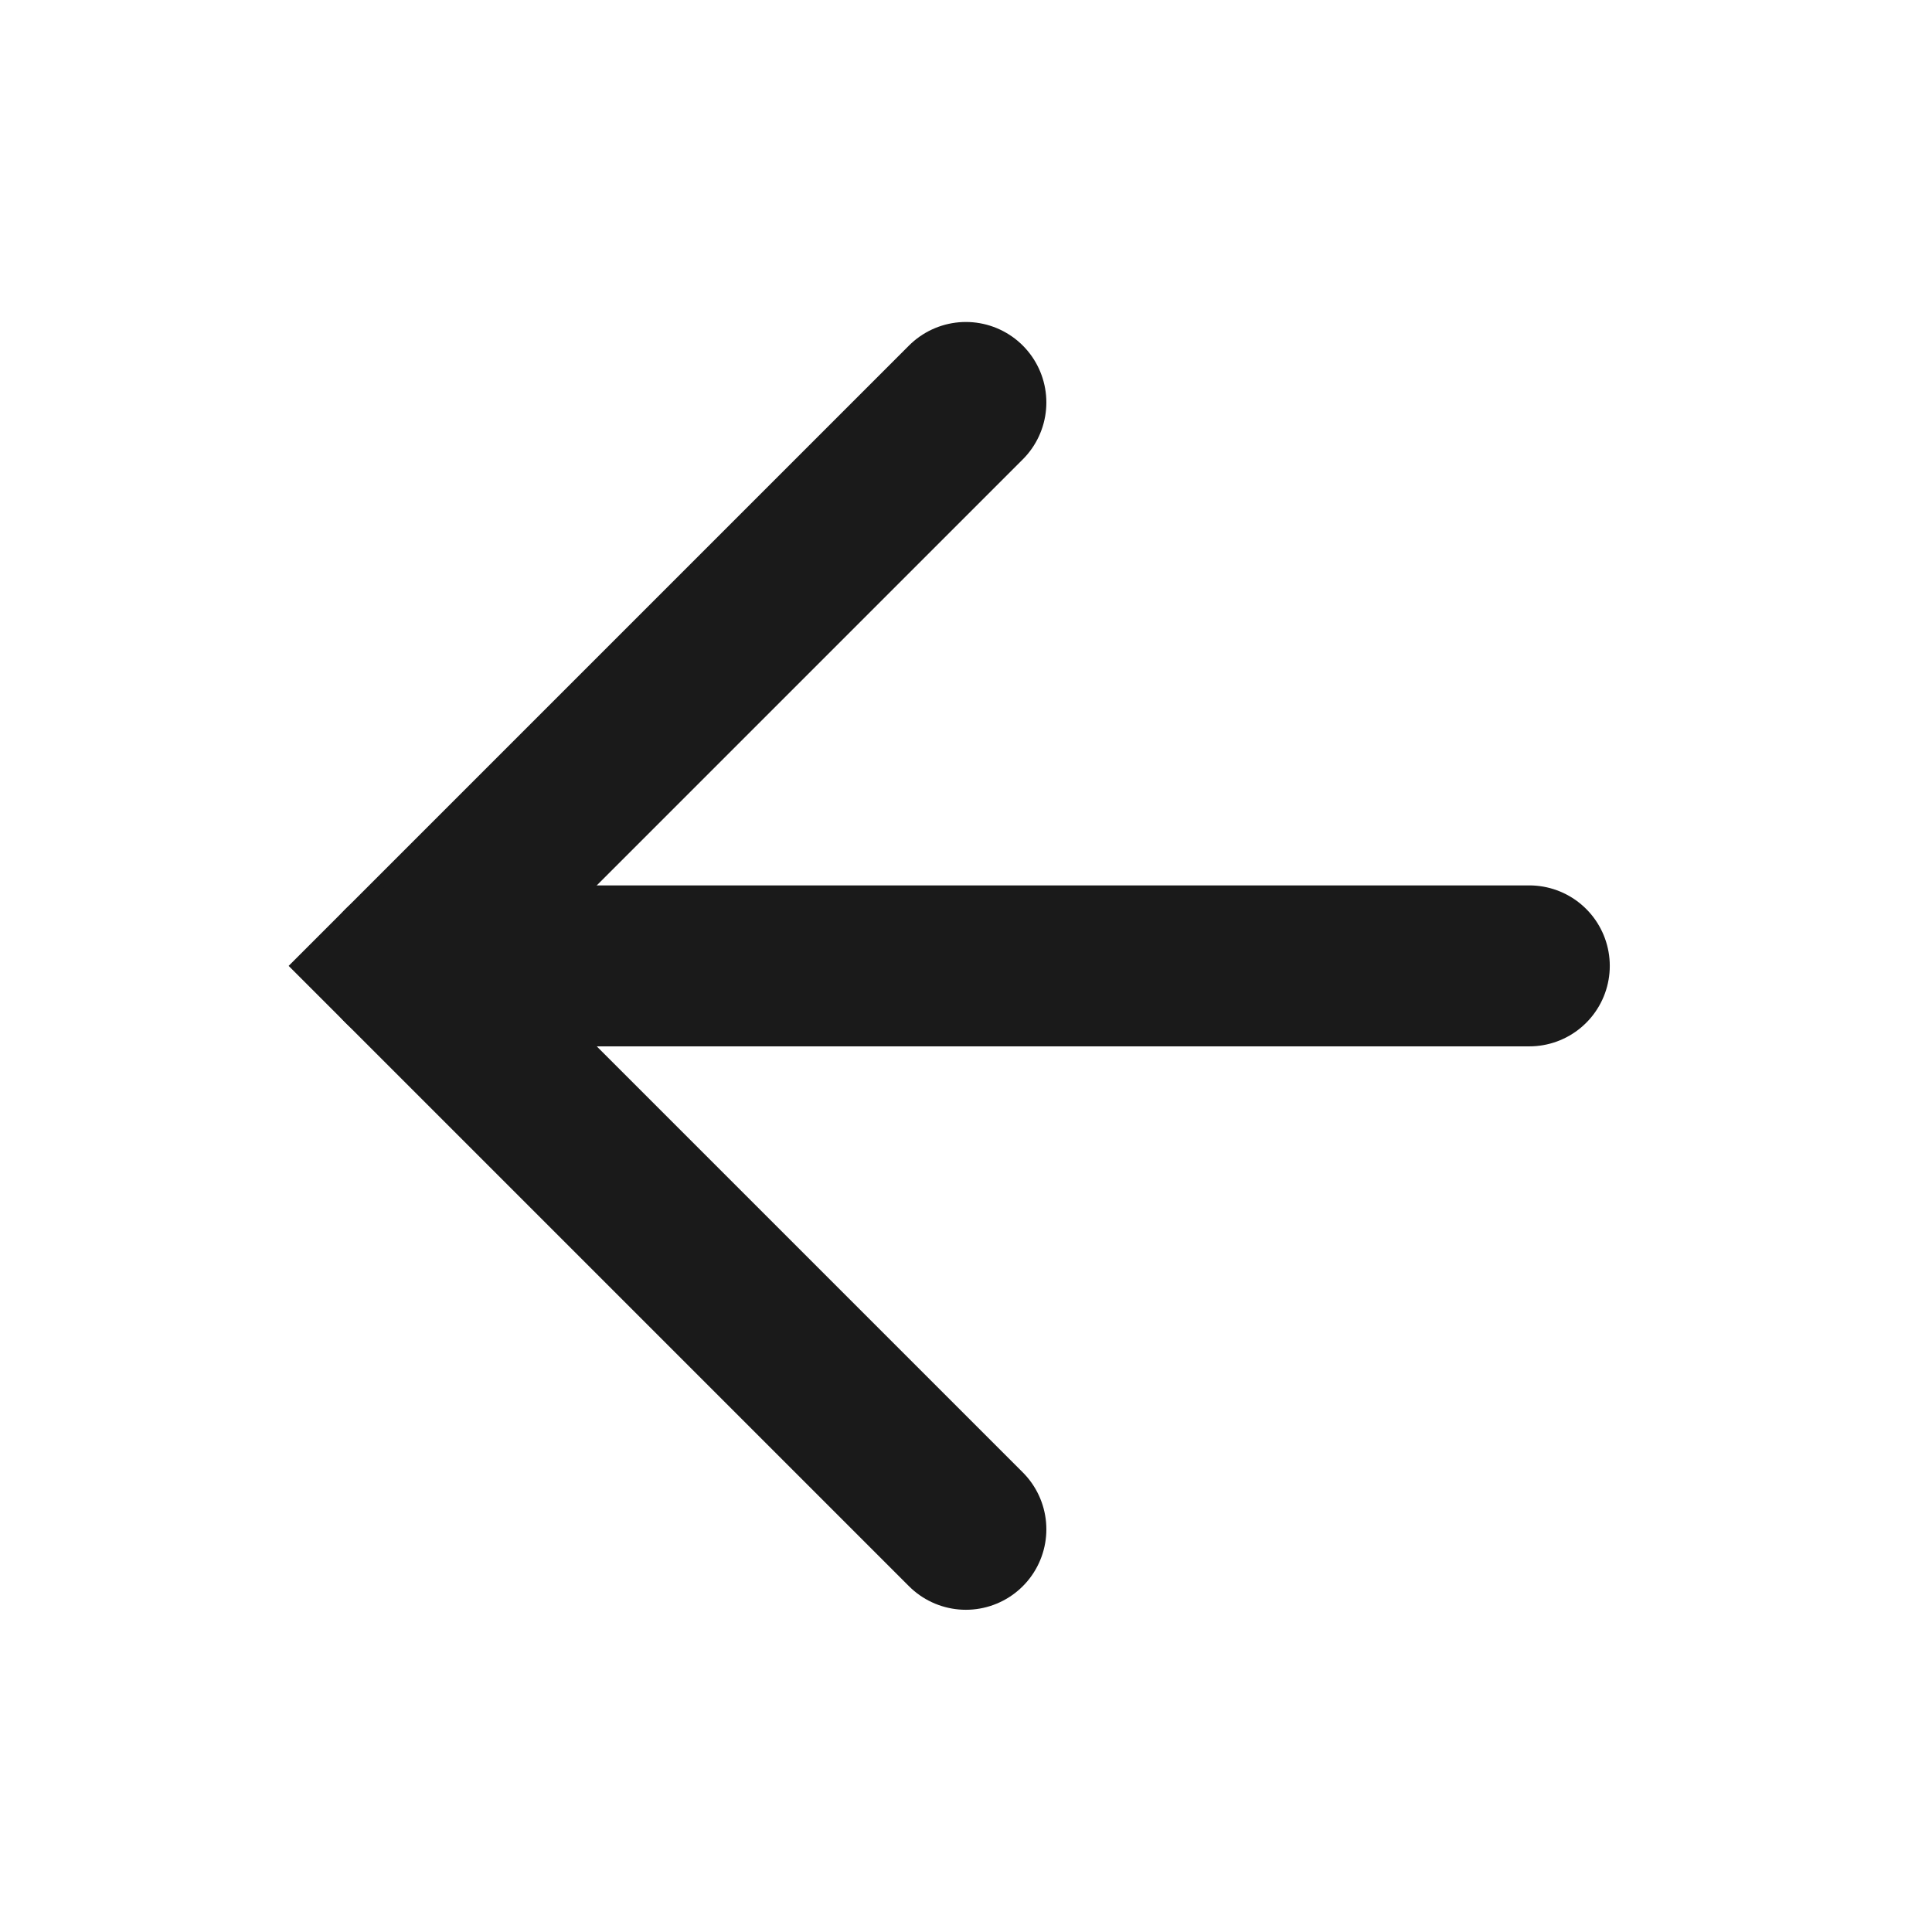
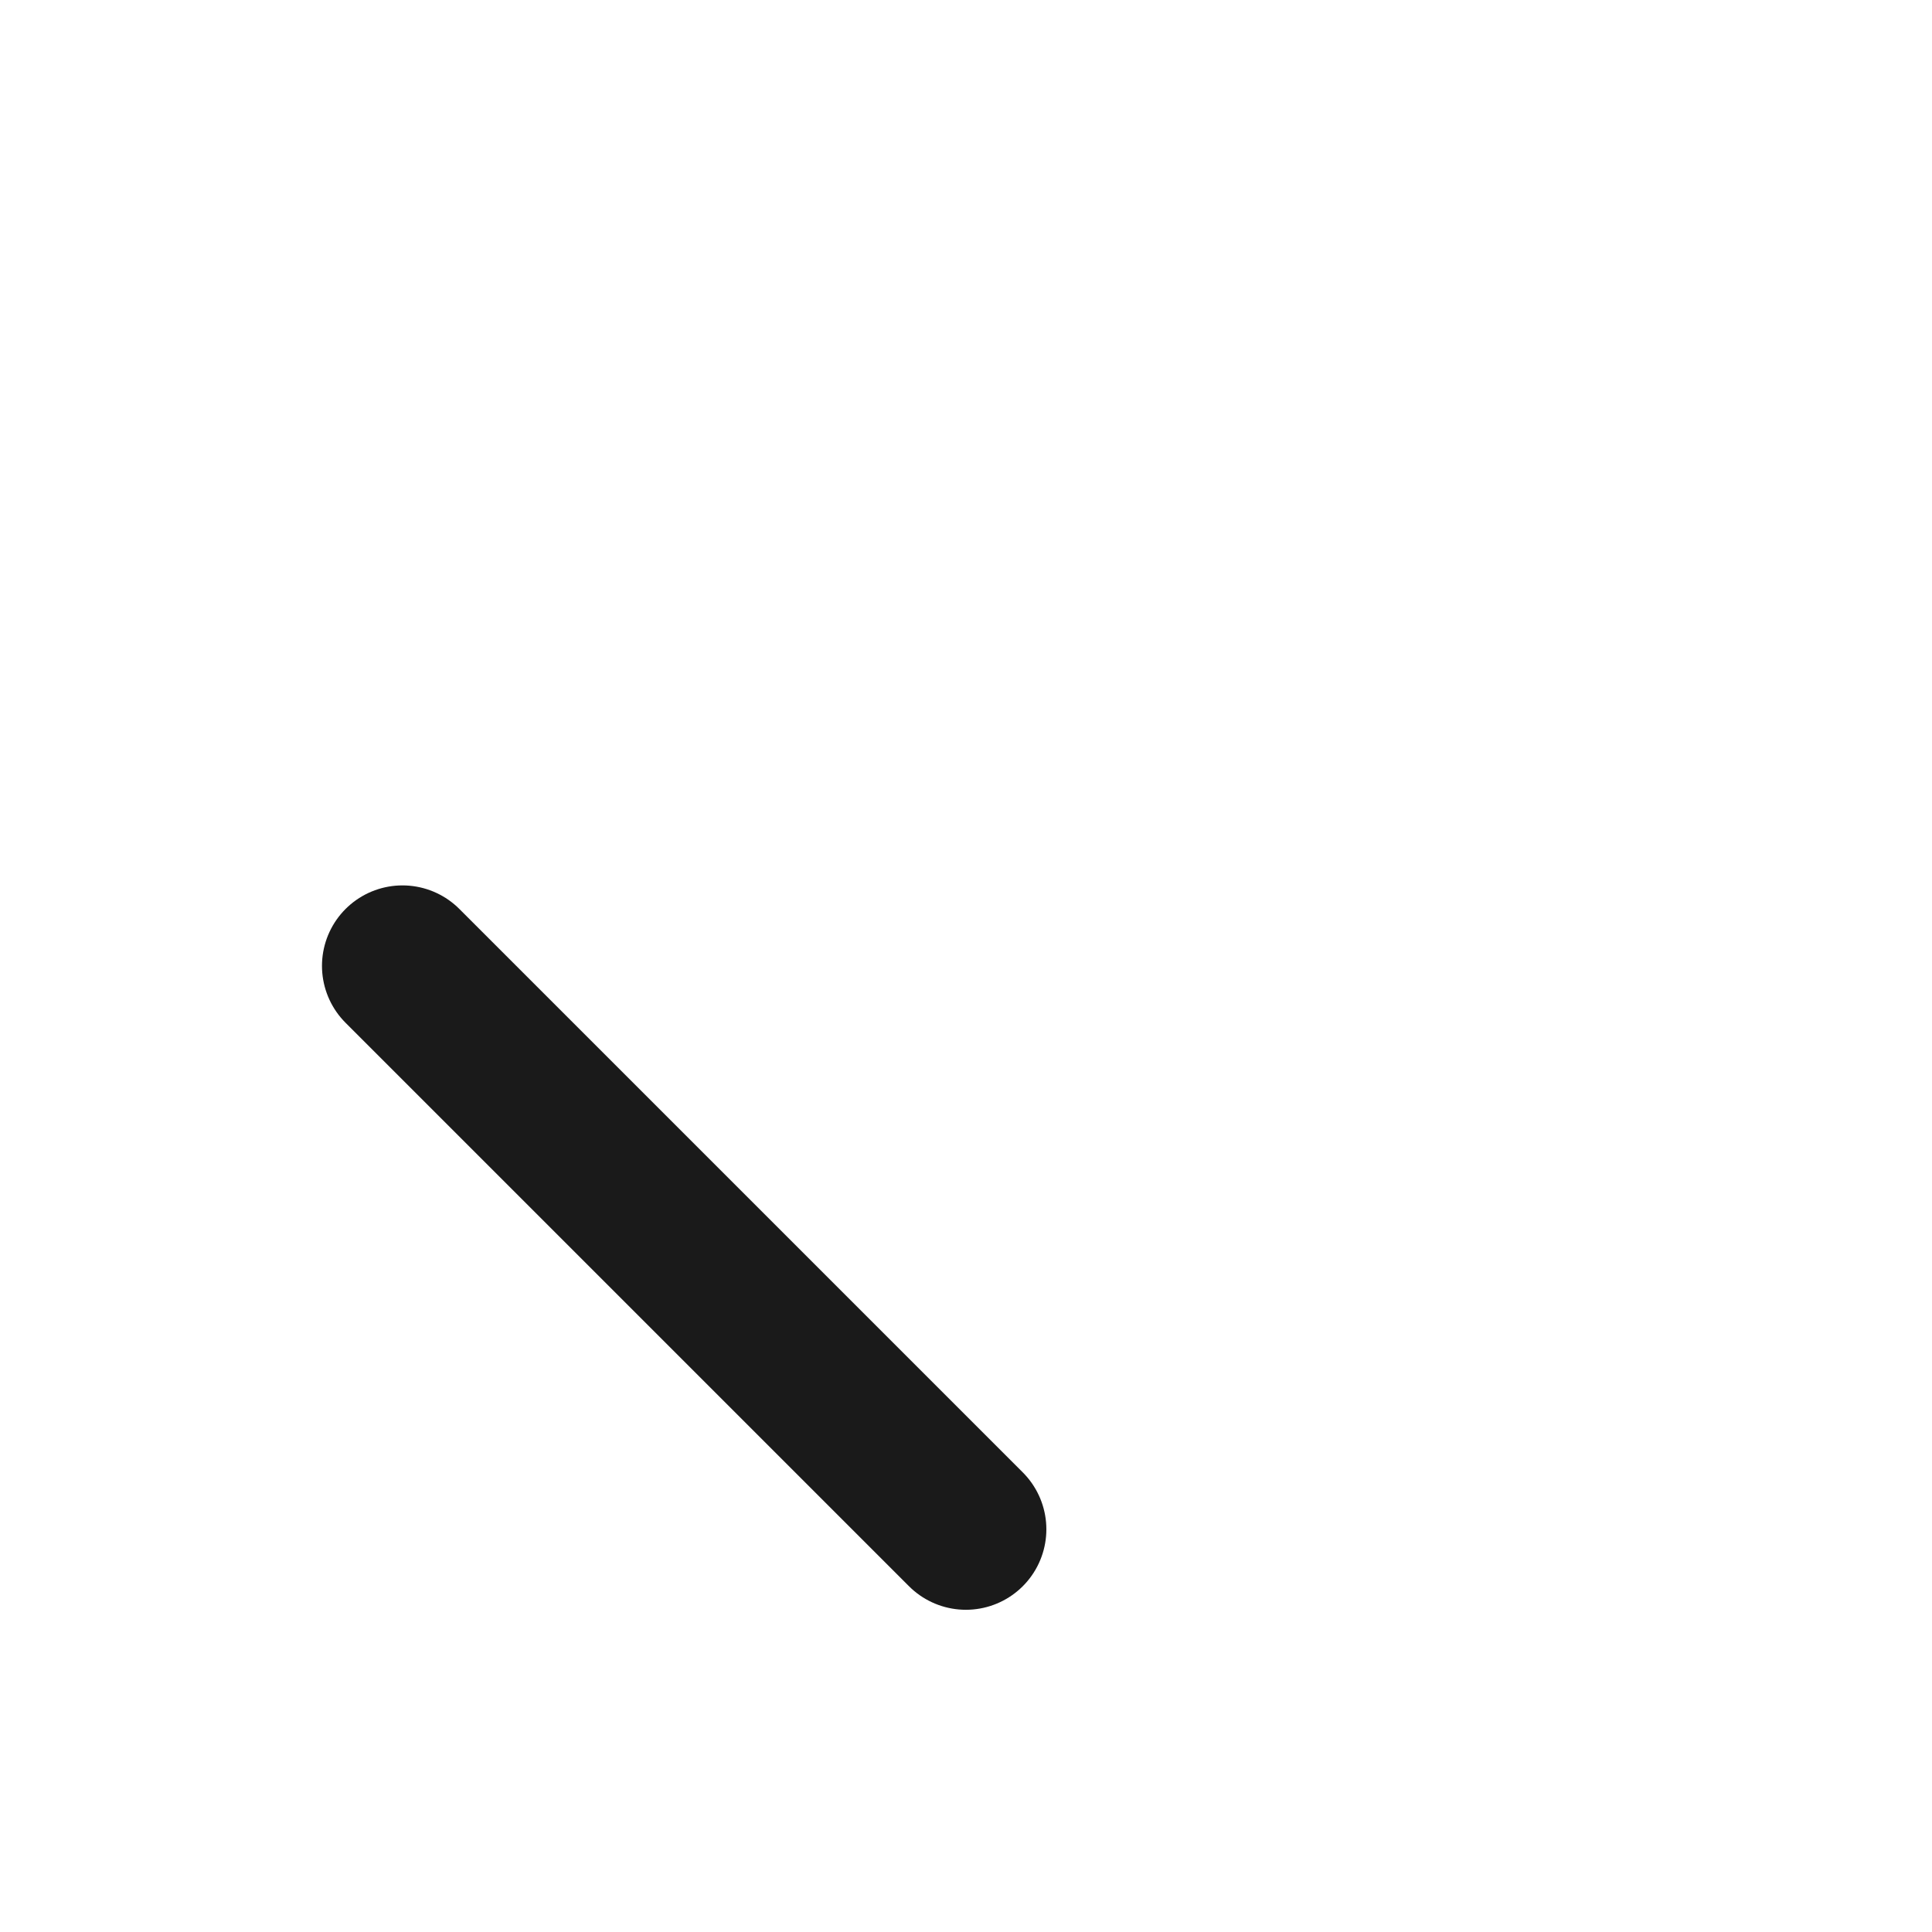
<svg xmlns="http://www.w3.org/2000/svg" fill="none" height="100%" overflow="visible" preserveAspectRatio="none" style="display: block;" viewBox="0 0 16 16" width="100%">
  <g id="Icon">
-     <path d="M7.999 12.665L3.333 7.999L7.999 3.333" id="Vector" stroke="#1A1A1A" stroke-linecap="round" stroke-width="1.333" />
-     <path d="M12.665 7.999H3.333" id="Vector_2" stroke="#1A1A1A" stroke-linecap="round" stroke-width="1.333" />
+     <path d="M7.999 12.665L3.333 7.999" id="Vector" stroke="#1A1A1A" stroke-linecap="round" stroke-width="1.333" />
  </g>
</svg>